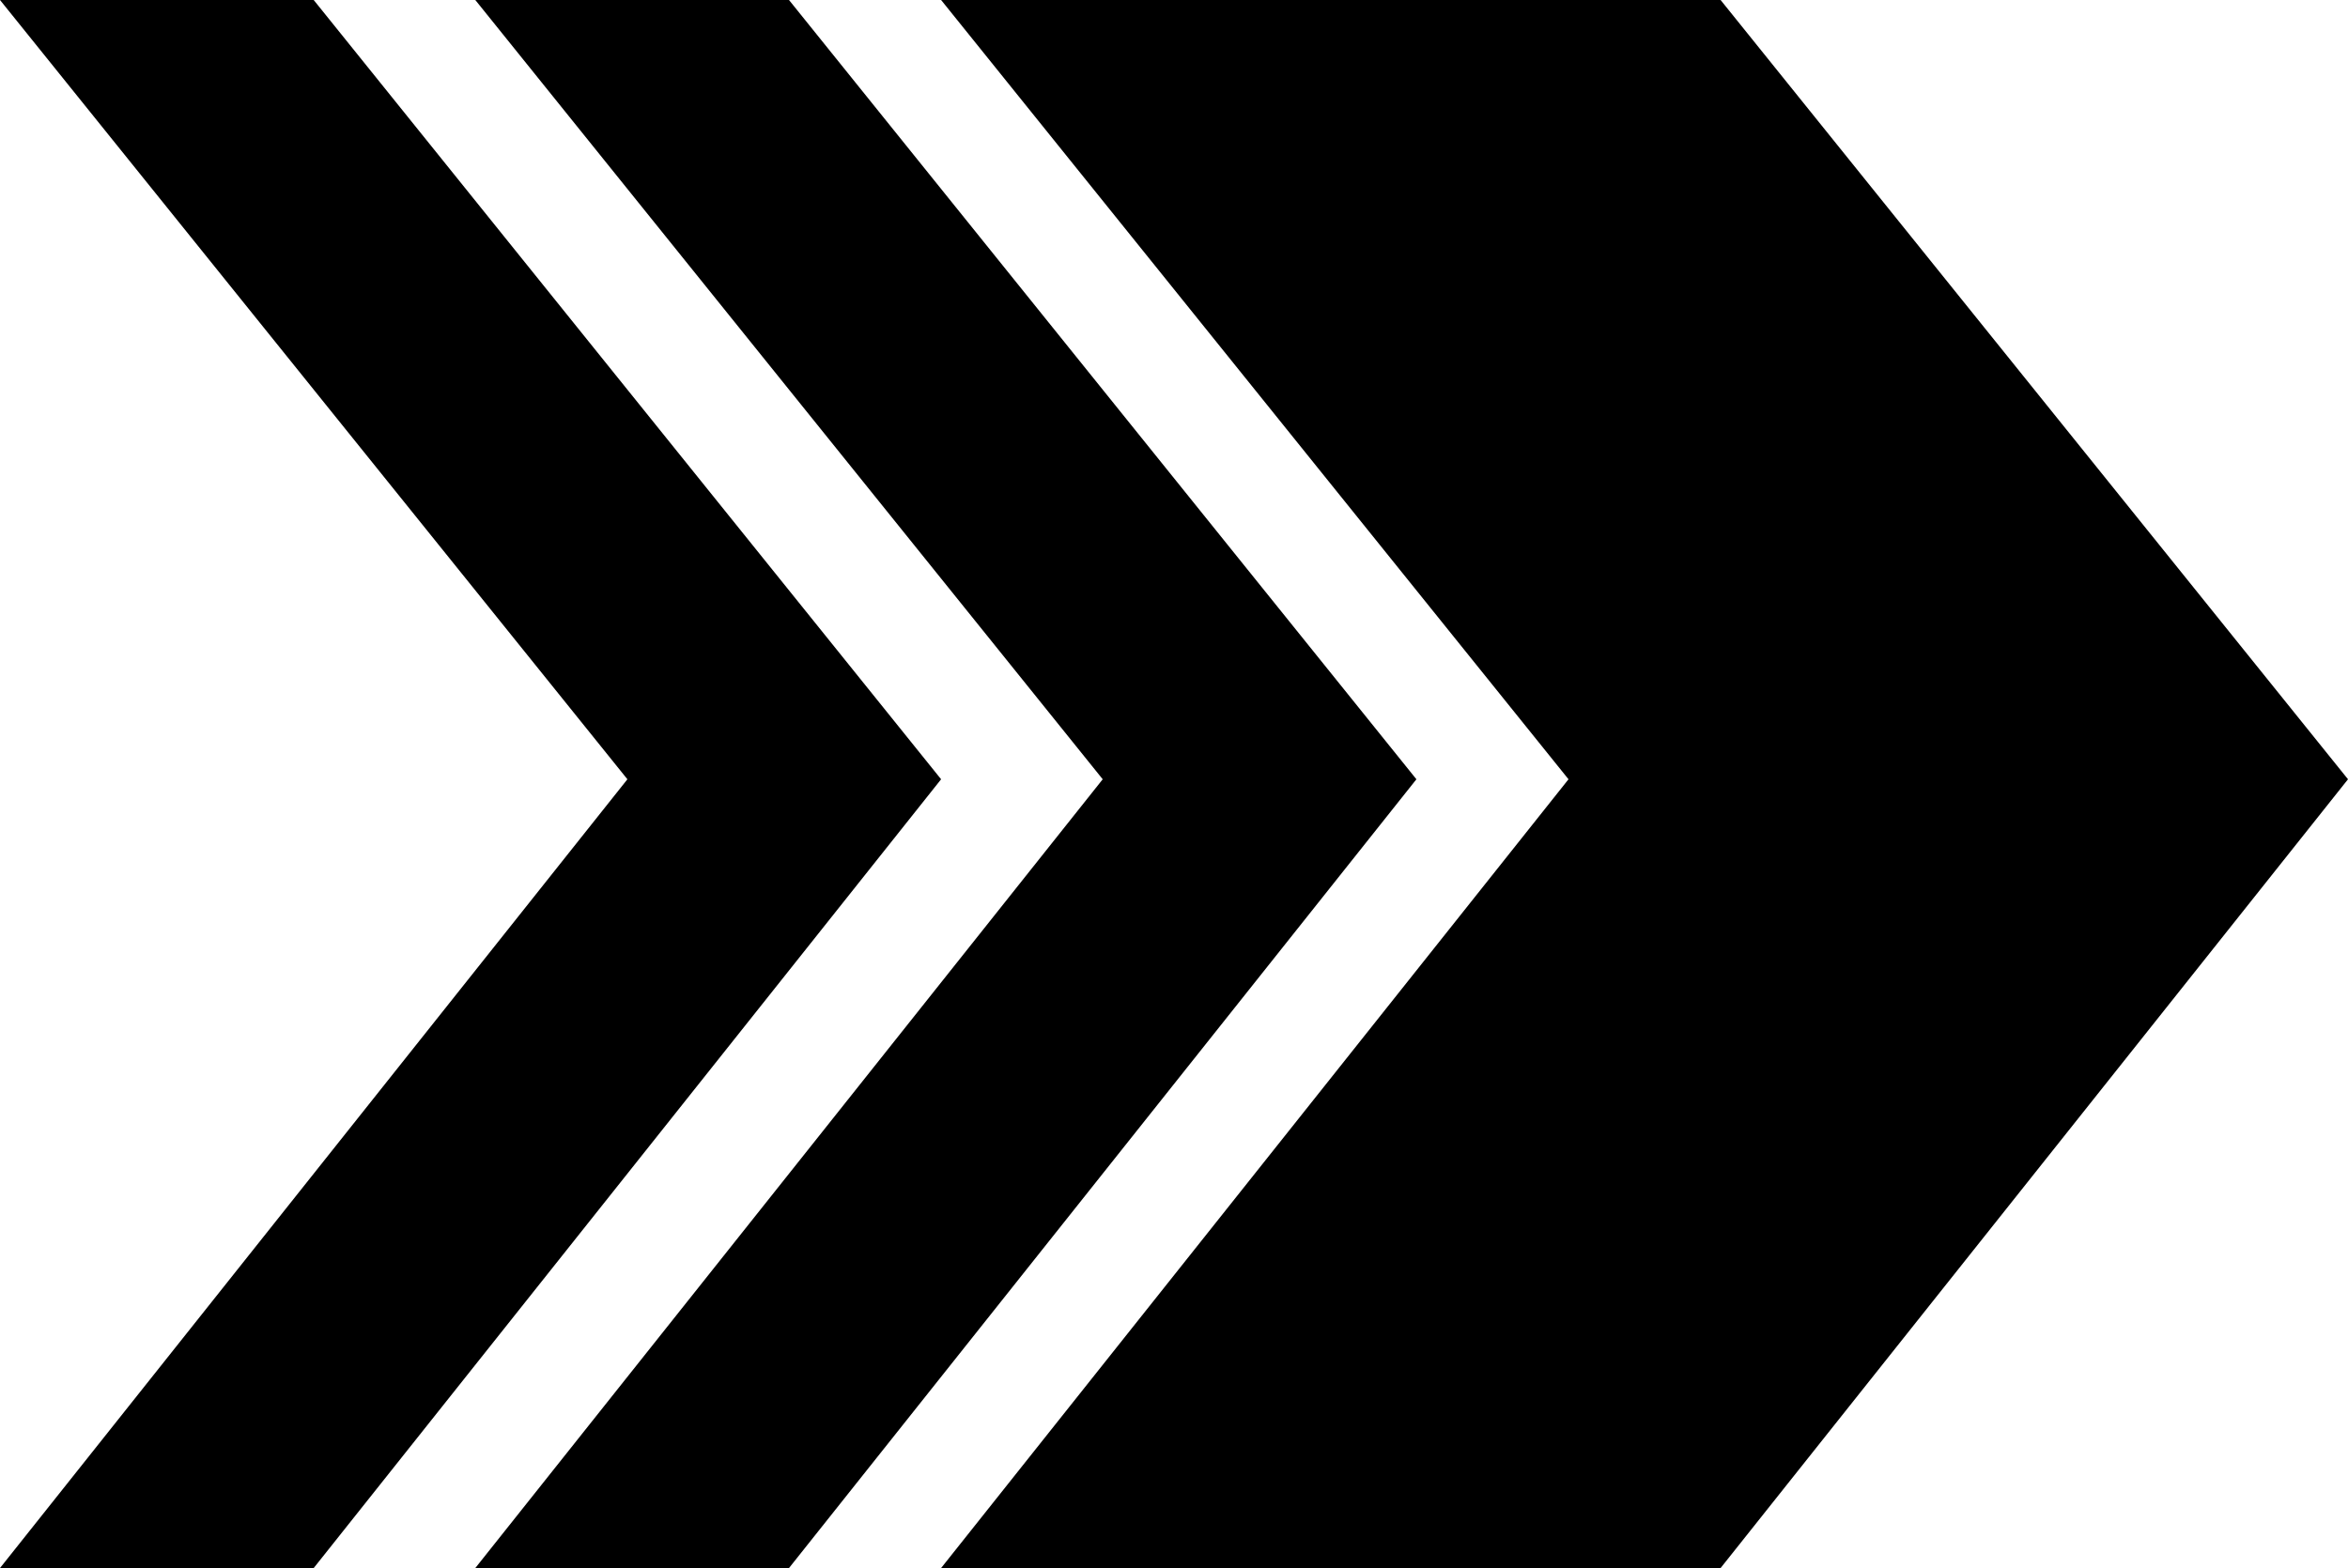
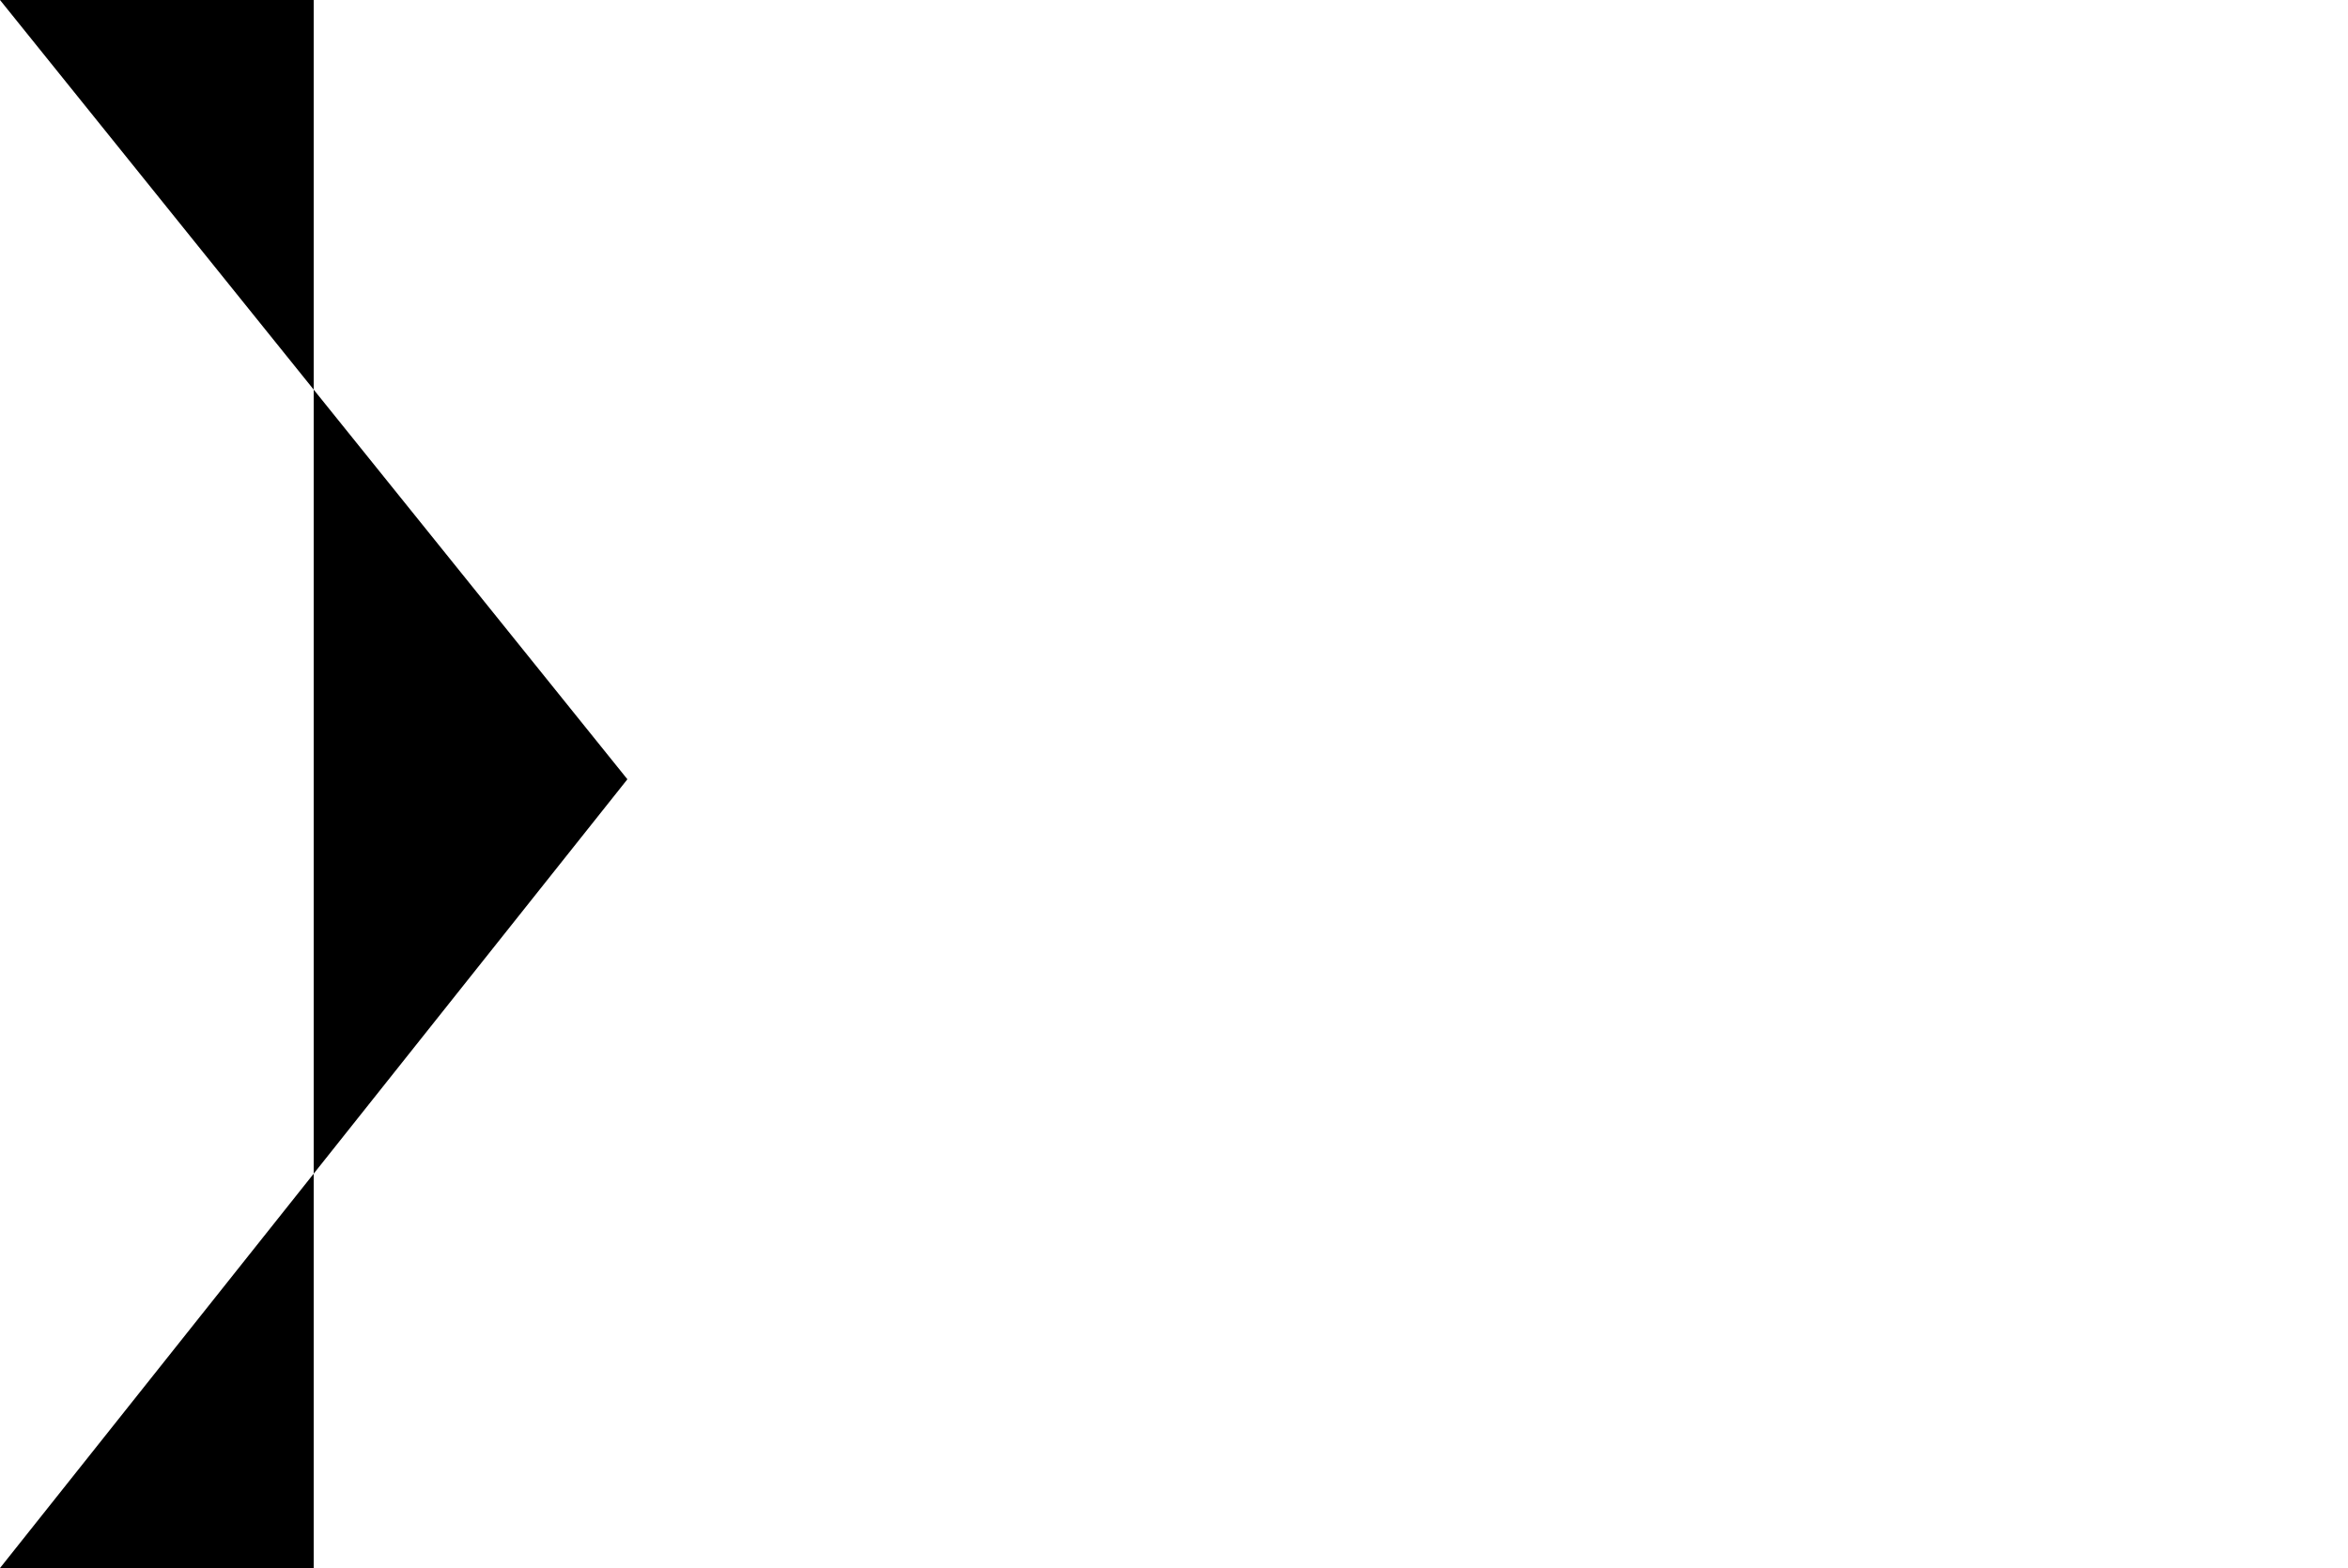
<svg xmlns="http://www.w3.org/2000/svg" viewBox="0 0 247 165" data-name="Capa 1">
-   <path d="M33 0H0l66 82-66 83h33l66-83L33 0z" />
-   <path d="M83 0H50l66 82-66 83h33l66-83L83 0z" />
-   <path d="M181 0H99l66 82-66 83h82l66-83-66-82z" />
+   <path d="M33 0H0l66 82-66 83h33L33 0z" />
</svg>